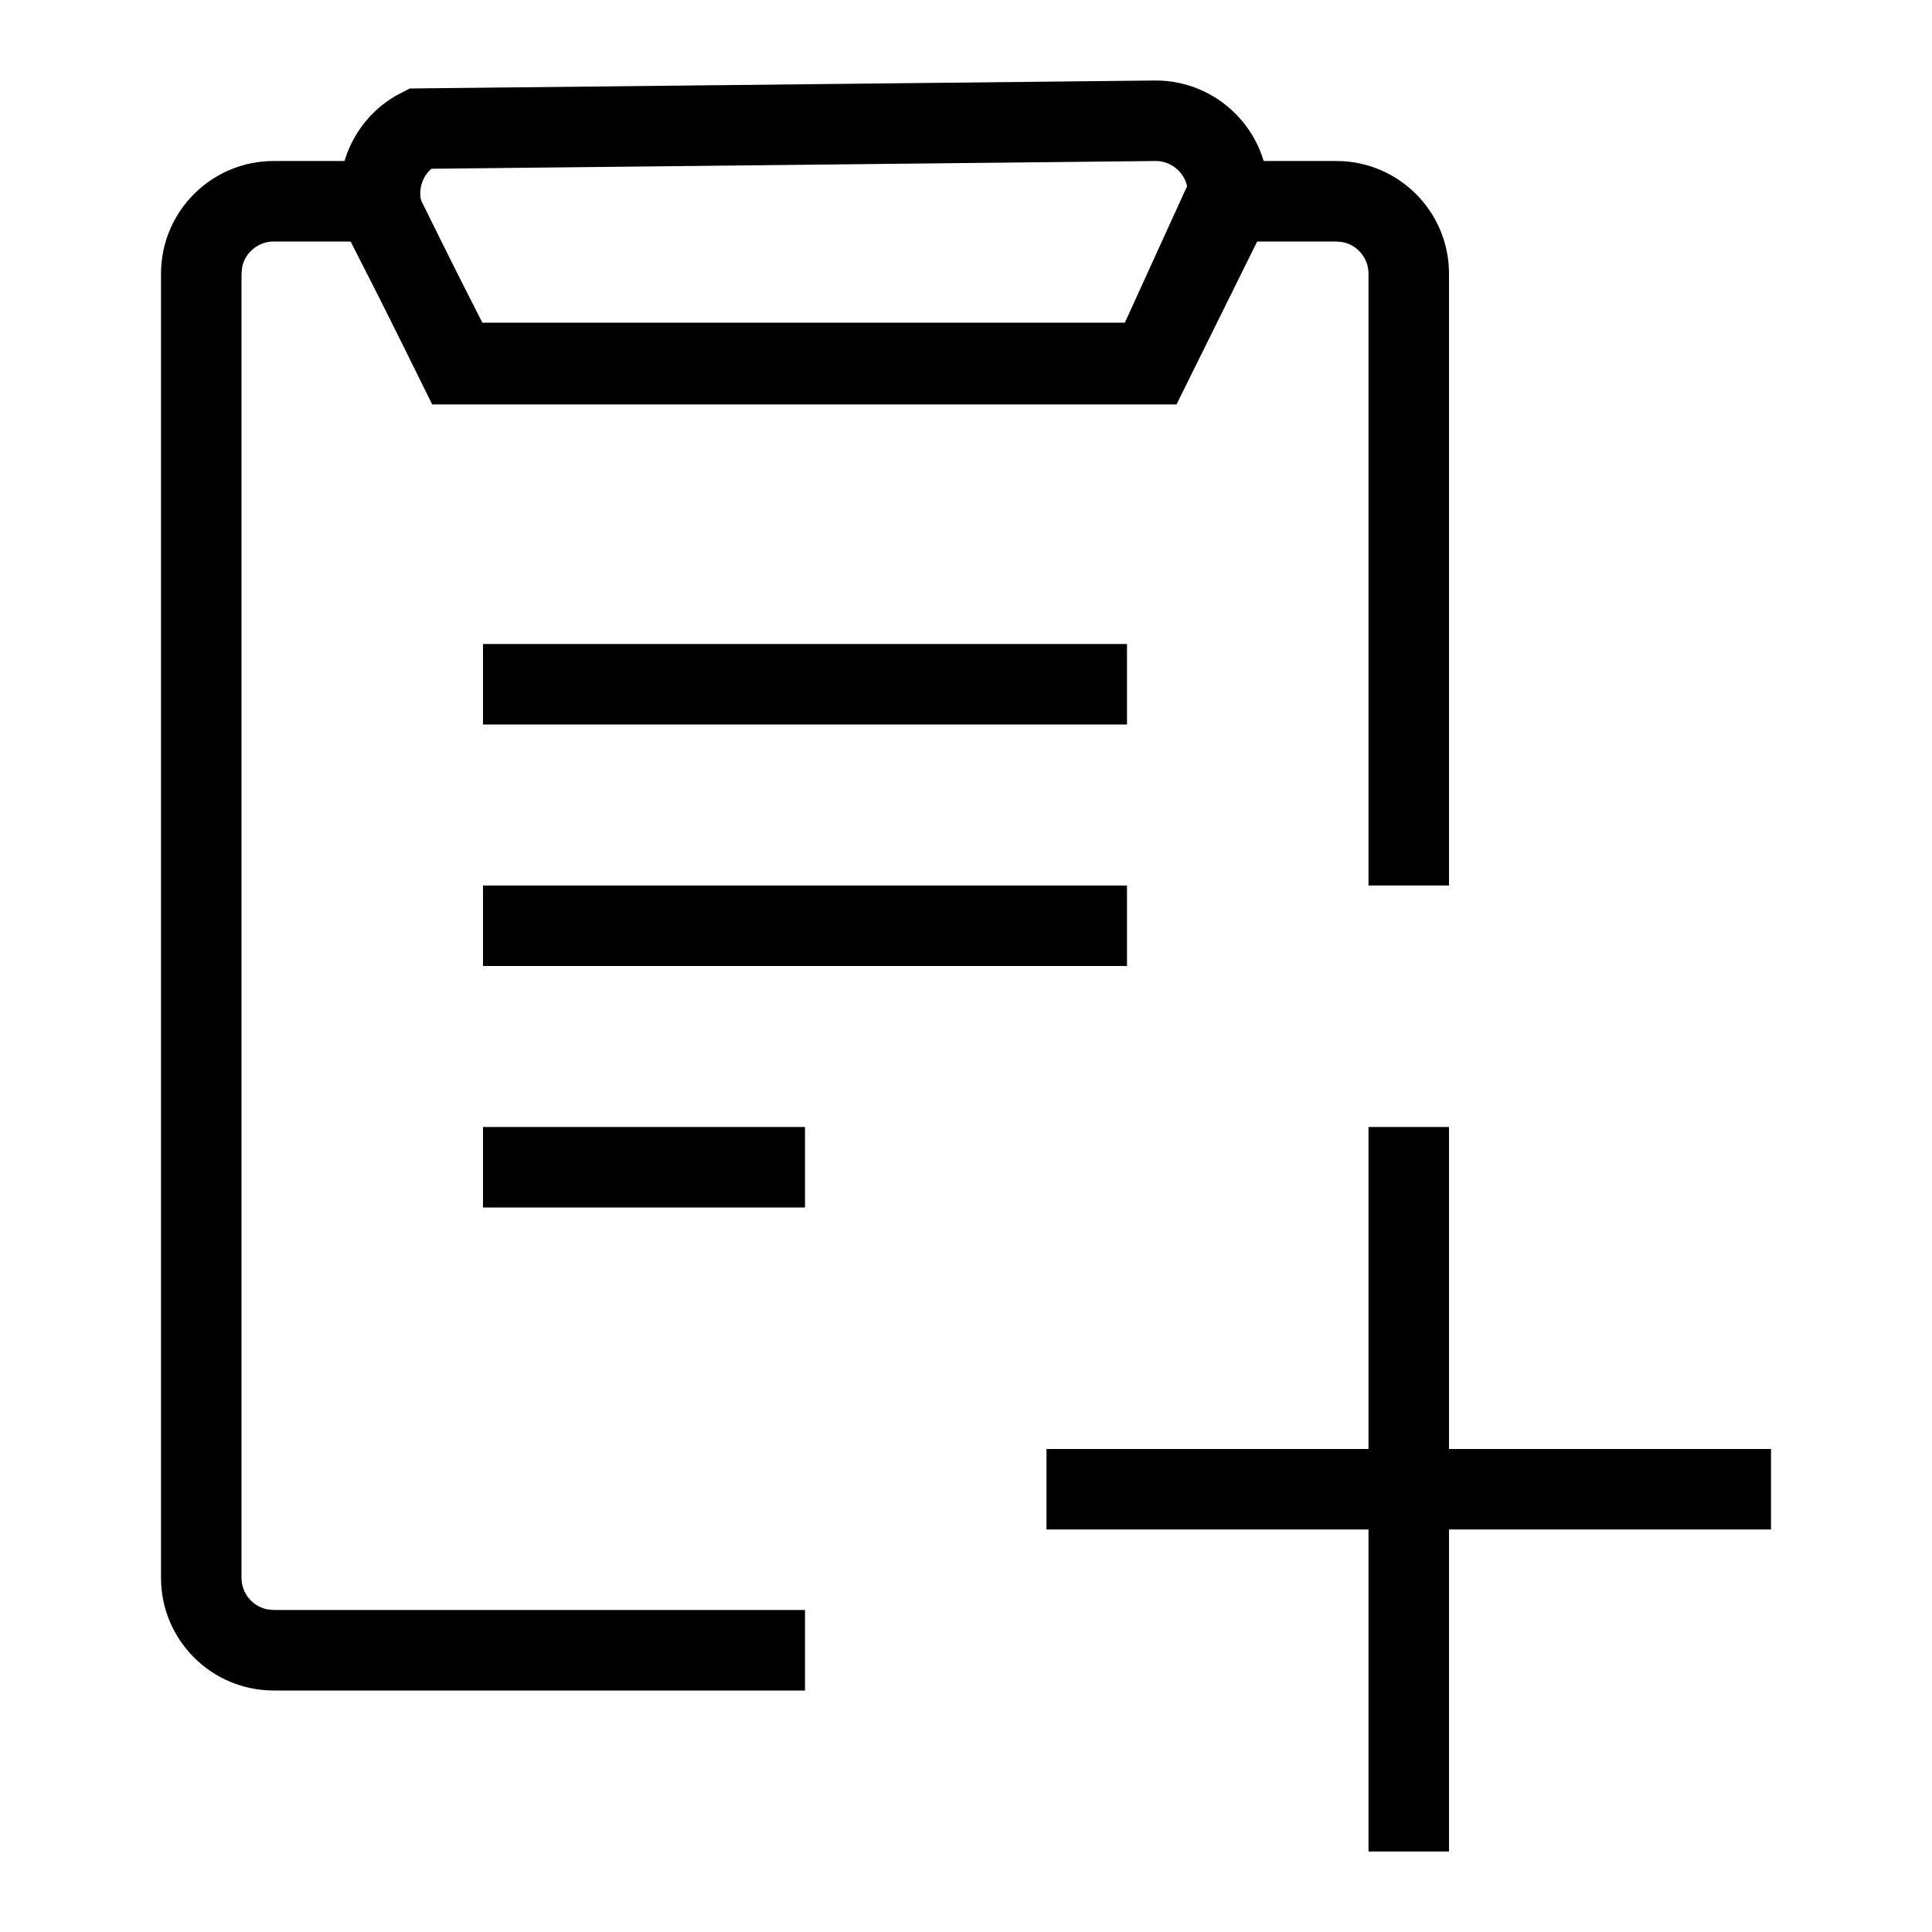
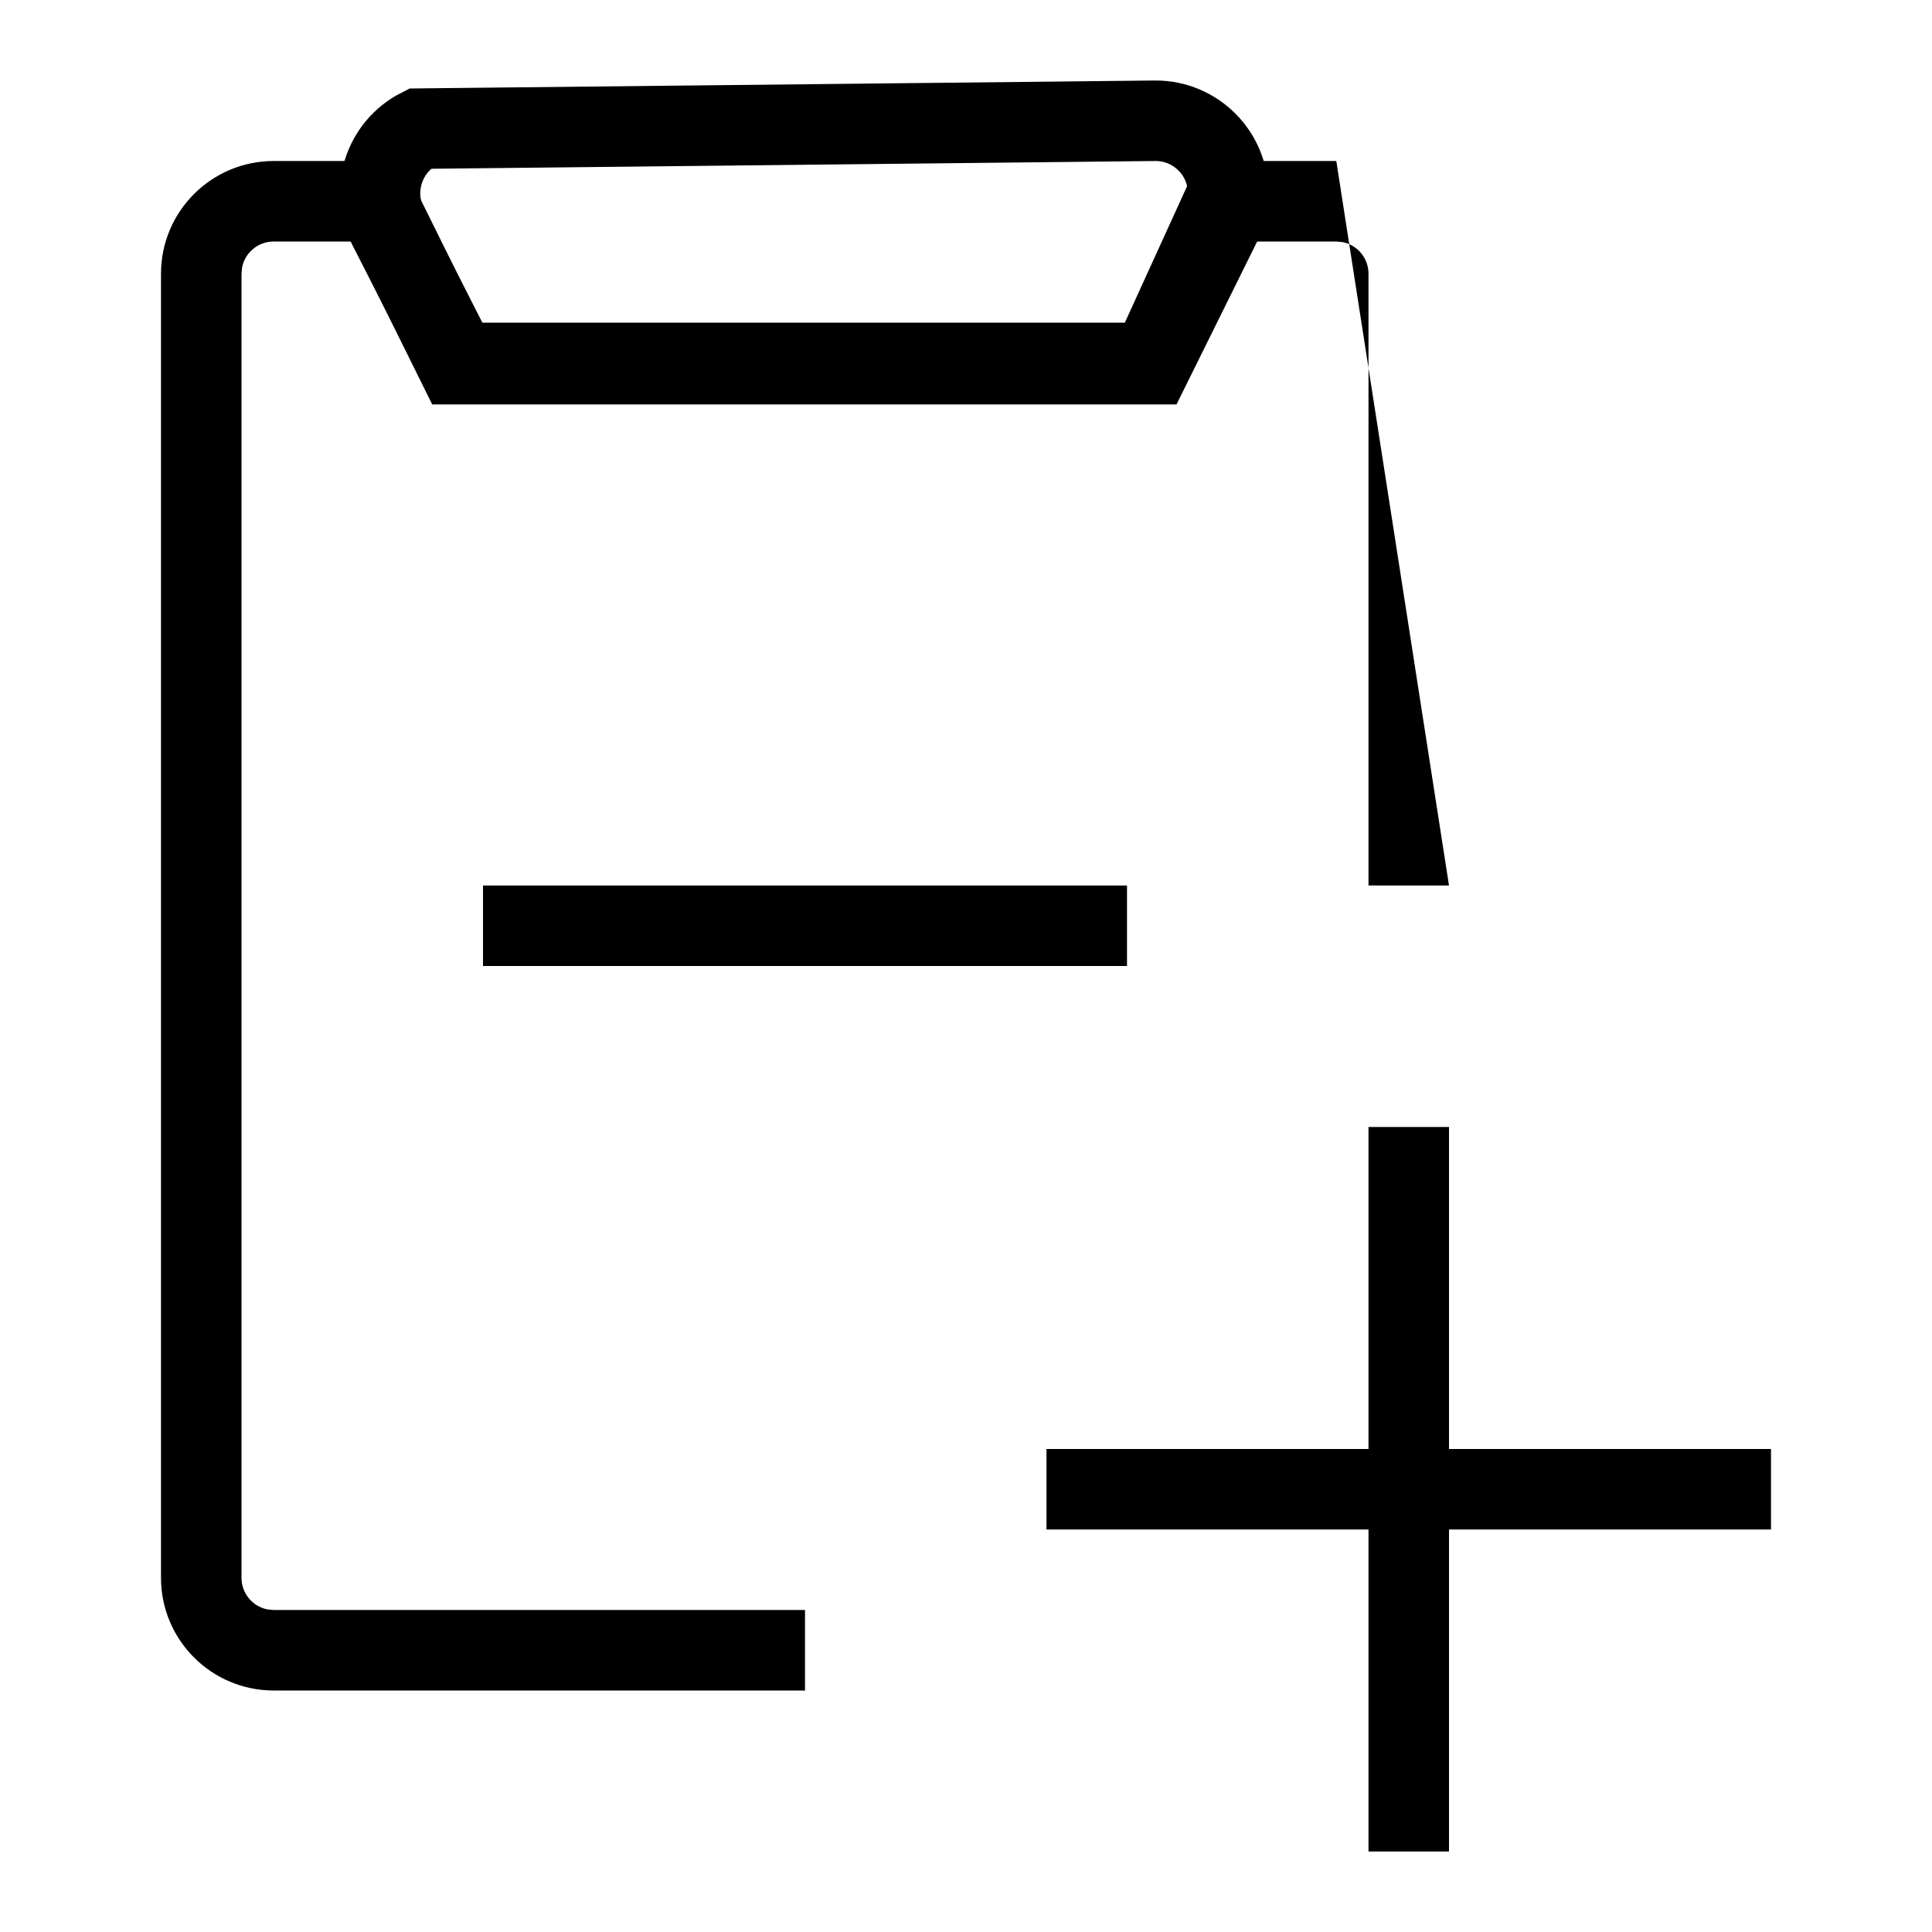
<svg xmlns="http://www.w3.org/2000/svg" width="24px" height="24px" viewBox="0 0 24 24" version="1.1">
  <title>3807F677-A39C-41AB-BE86-450B881CDDD0</title>
  <defs>
    <filter id="filter-1">
      <feColorMatrix in="SourceGraphic" type="matrix" values="0 0 0 0 0 0 0 0 0 0 0 0 0 0 0 0 0 0 1 0" />
    </filter>
  </defs>
  <g id="layout" stroke="none" stroke-width="1" fill="none" fill-rule="evenodd">
    <g id="styleguide" transform="translate(-841, -720)">
      <g id="icon/list" transform="translate(841, 720)">
        <polygon id="Shape" points="0 0 24 0 24 24 0 24" />
        <g filter="url(#filter-1)" id="list">
          <g transform="translate(2, 1)">
-             <rect id="Rectangle" fill="#000000" x="4" y="7" width="8" height="1" />
            <rect id="Rectangle-Copy" fill="#000000" x="4" y="10" width="8" height="1" />
-             <rect id="Rectangle-Copy-2" fill="#000000" x="4" y="13" width="4" height="1" />
-             <path d="M2.989,1 L3.99,3.024 L11.994,3.024 L12.997,1 L14.6,1 C15.373,1 16,1.627 16,2.4 L16,10 L15,10 L15,2.4 C15,2.207 14.863,2.045 14.681,2.008 L14.6,2 L13.617,2 L12.615,4.024 L3.369,4.024 L2.367,2 L1.4,2 C1.207,2 1.045,2.137 1.008,2.319 L1,2.4 L1,18.6 C1,18.793 1.137,18.955 1.319,18.992 L1.4,19 L8,19 L8,20 L1.4,20 C0.627,20 0,19.373 0,18.6 L0,2.4 C0,1.627 0.627,1 1.4,1 L2.989,1 Z" id="Combined-Shape" fill="#000000" fill-rule="nonzero" />
+             <path d="M2.989,1 L3.99,3.024 L11.994,3.024 L12.997,1 L14.6,1 L16,10 L15,10 L15,2.4 C15,2.207 14.863,2.045 14.681,2.008 L14.6,2 L13.617,2 L12.615,4.024 L3.369,4.024 L2.367,2 L1.4,2 C1.207,2 1.045,2.137 1.008,2.319 L1,2.4 L1,18.6 C1,18.793 1.137,18.955 1.319,18.992 L1.4,19 L8,19 L8,20 L1.4,20 C0.627,20 0,19.373 0,18.6 L0,2.4 C0,1.627 0.627,1 1.4,1 L2.989,1 Z" id="Combined-Shape" fill="#000000" fill-rule="nonzero" />
            <path d="M12.356,0.5 C12.604,0.5 12.829,0.601 12.992,0.764 C13.155,0.926 13.256,1.151 13.256,1.4 L13.256,1.4 L12.295,3.508 L3.686,3.508 L2.819,1.809 C2.706,1.588 2.694,1.342 2.765,1.123 C2.836,0.903 2.99,0.711 3.212,0.598 L3.212,0.598 Z" id="Rectangle" stroke="#000000" />
            <rect id="Rectangle-Copy-3" fill="#000000" x="11" y="17" width="9" height="1" />
            <rect id="Rectangle-Copy-3" fill="#000000" transform="translate(15.5, 17.5) rotate(90) translate(-15.5, -17.5) " x="11" y="17" width="9" height="1" />
          </g>
        </g>
      </g>
    </g>
  </g>
</svg>